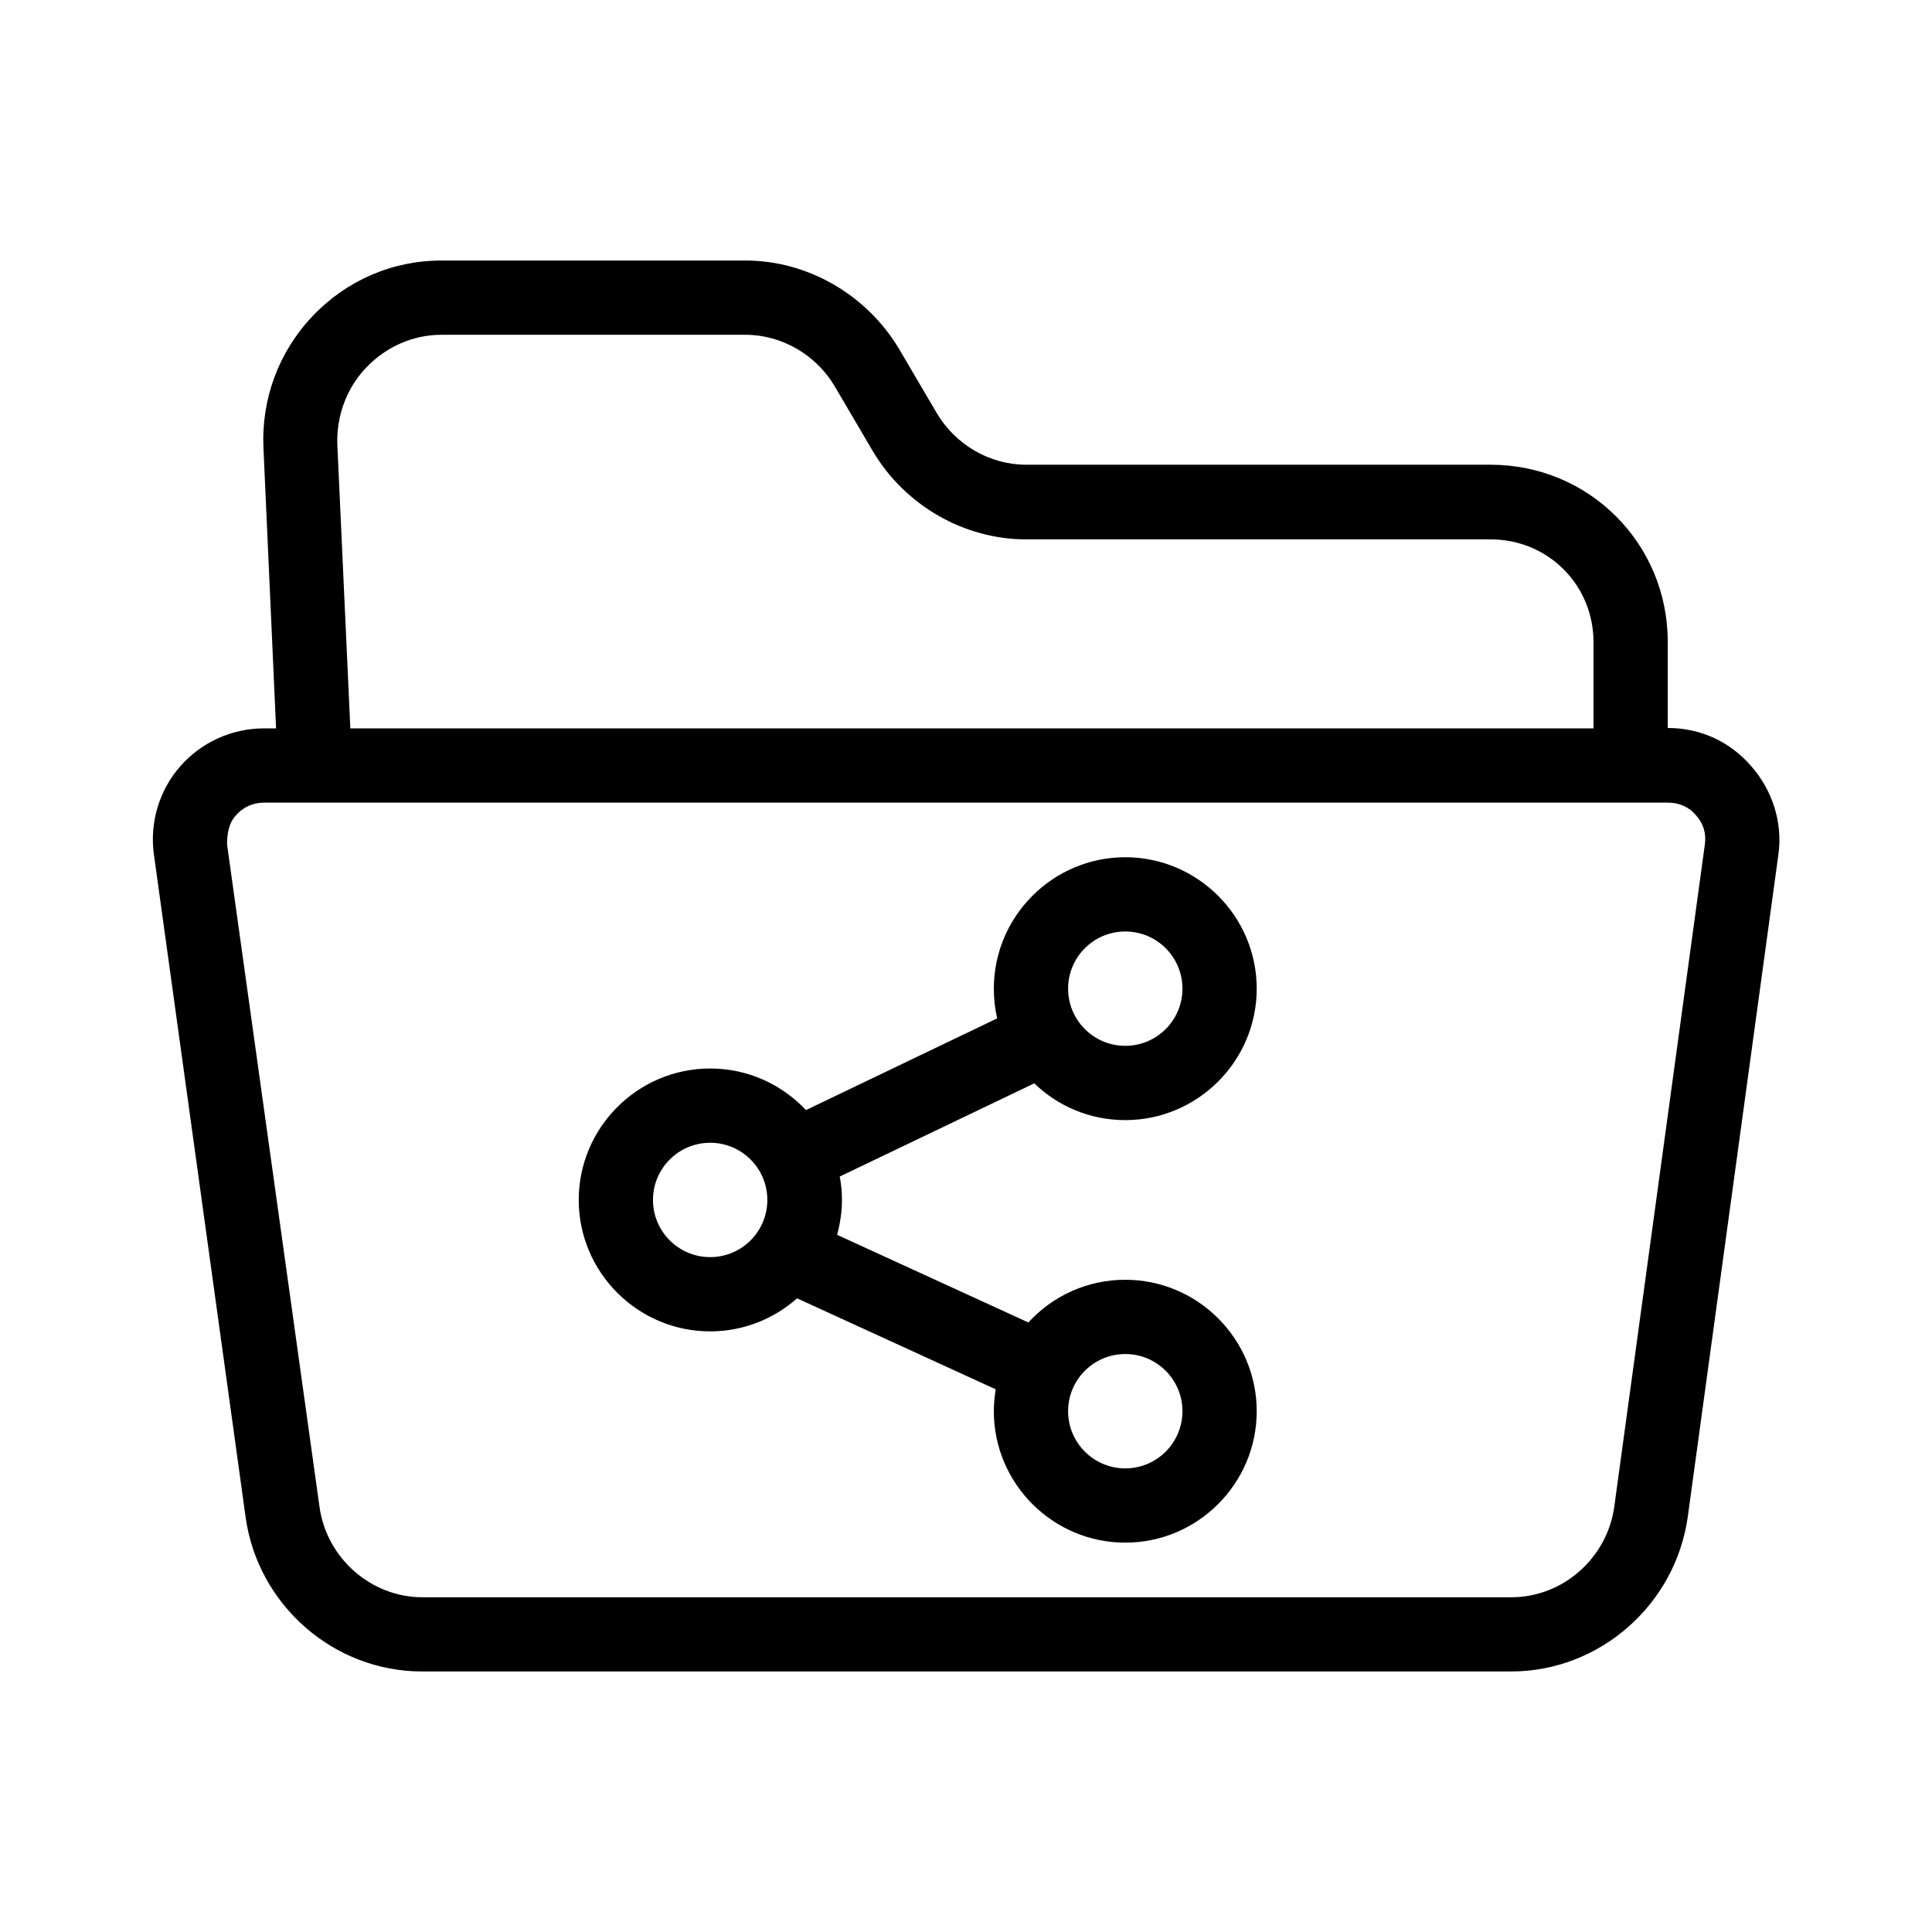
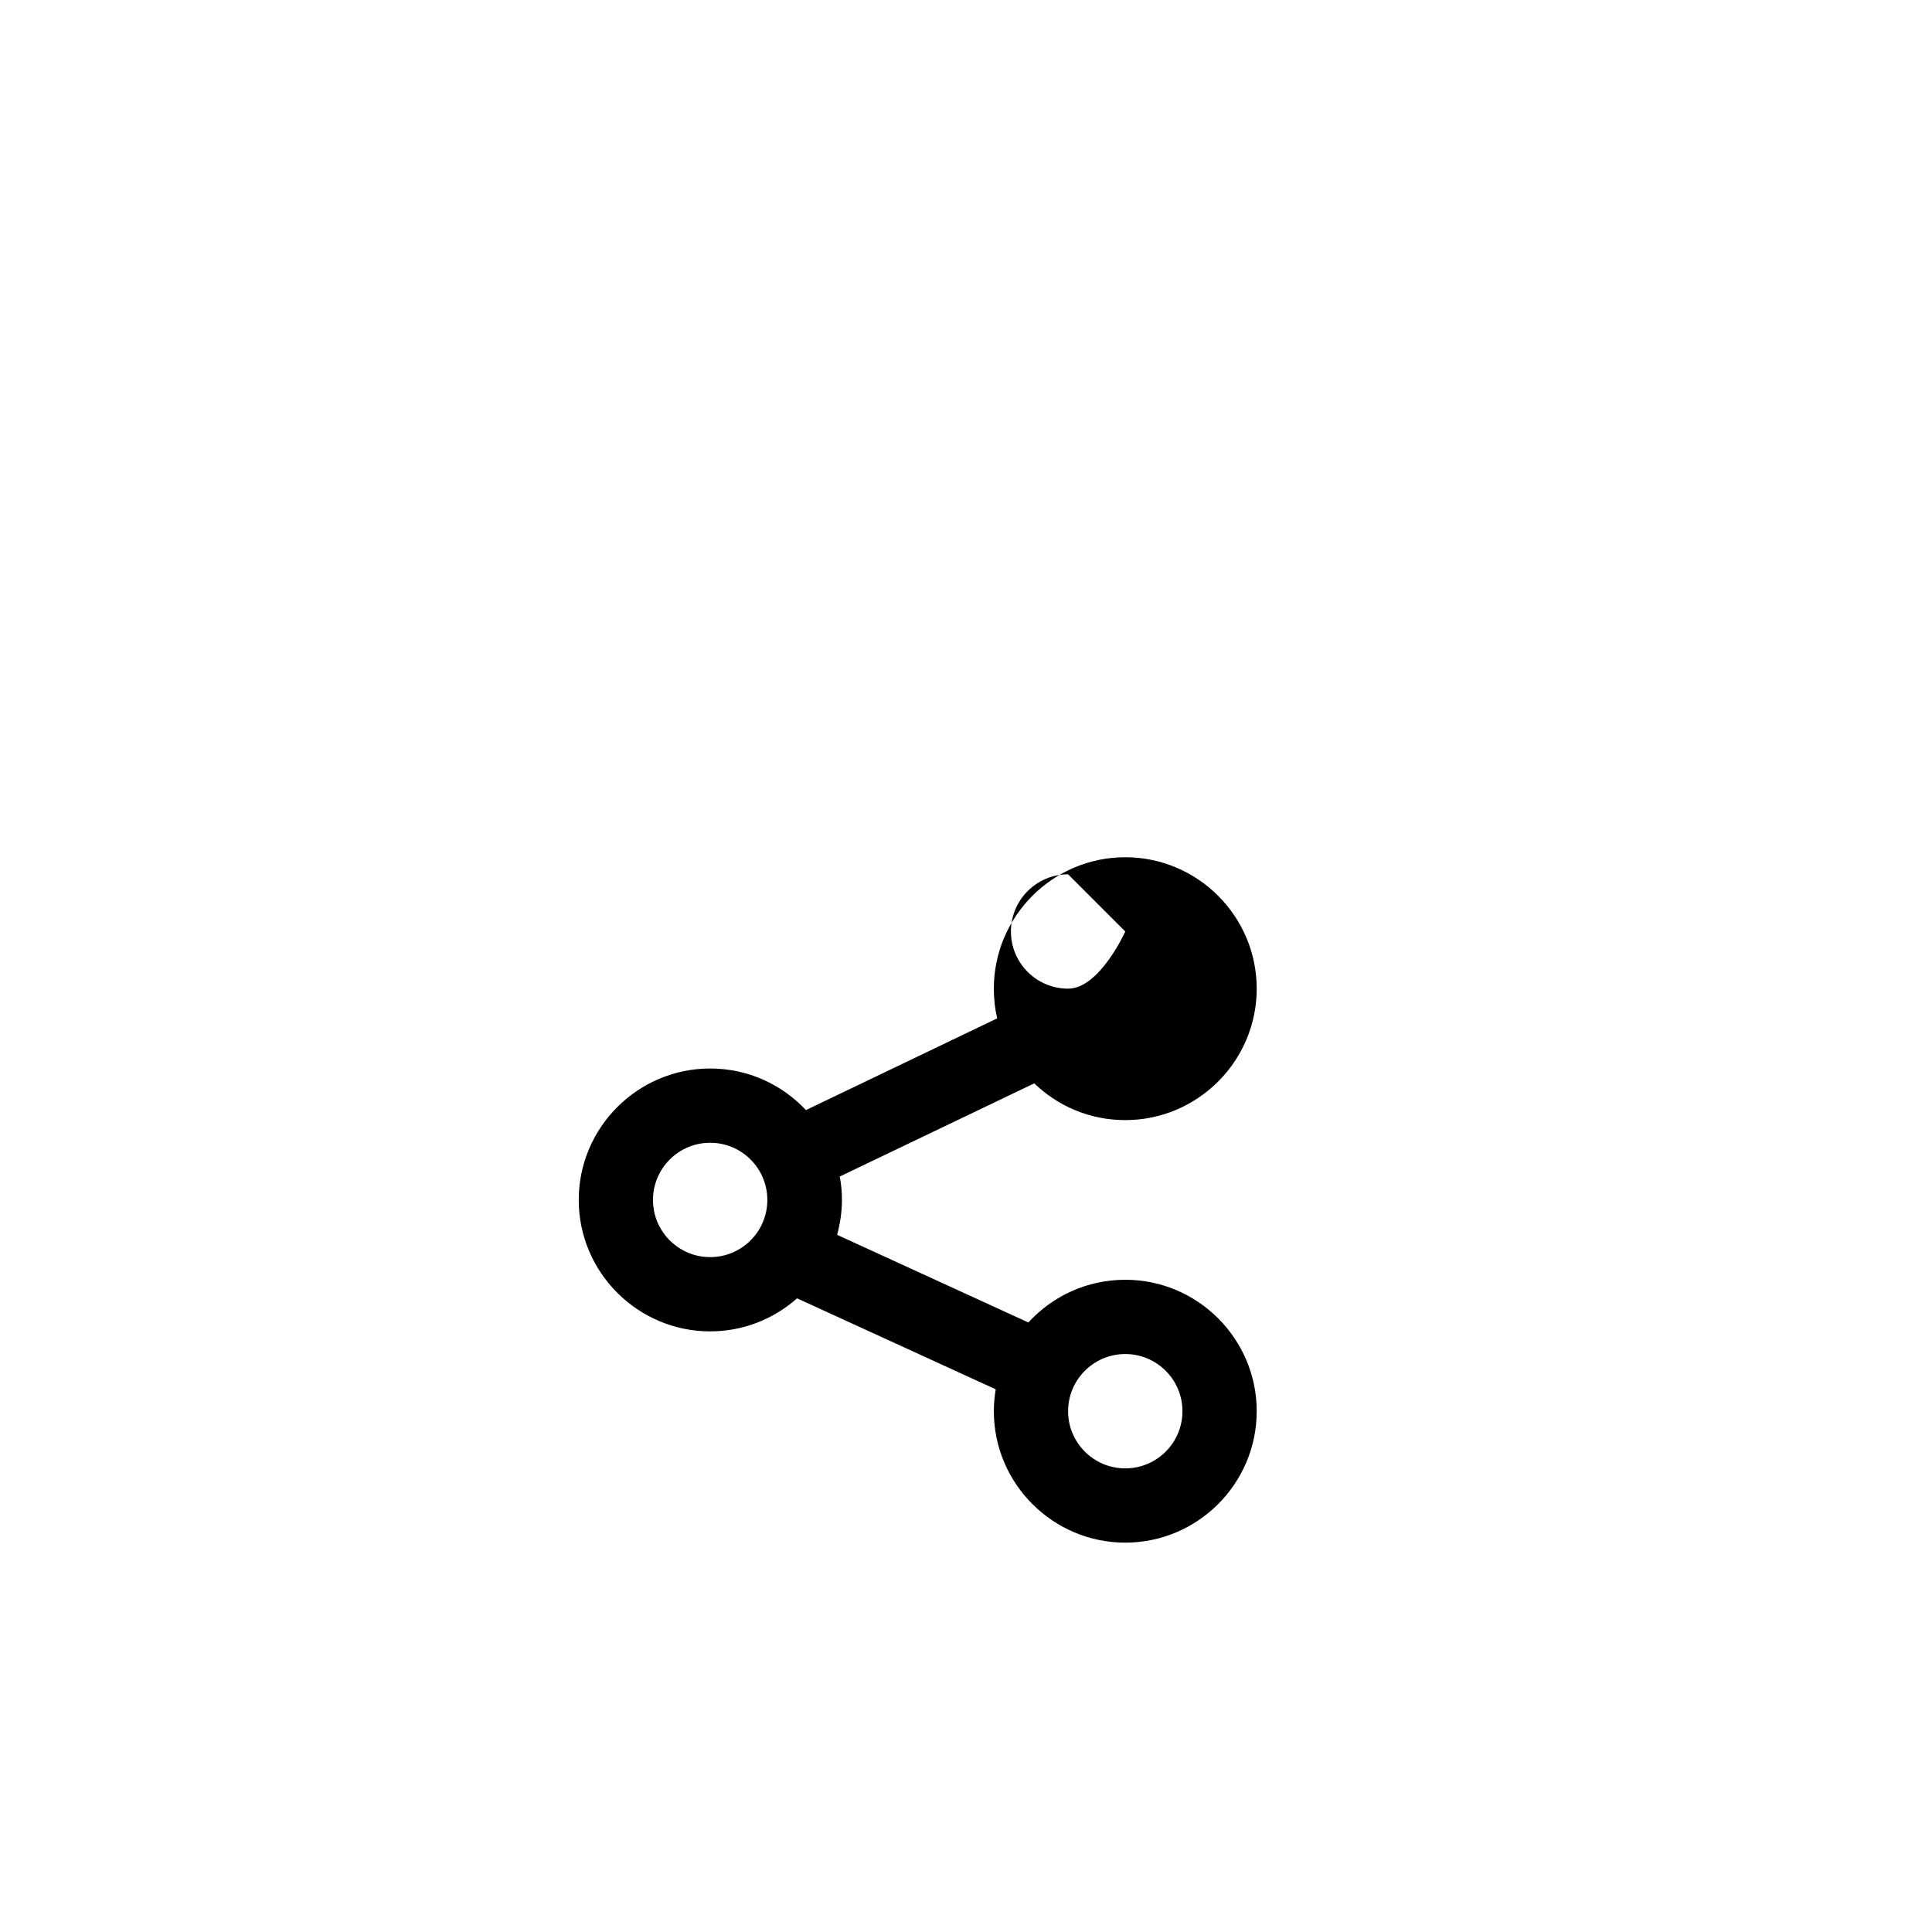
<svg xmlns="http://www.w3.org/2000/svg" fill="#000000" width="800px" height="800px" version="1.1" viewBox="144 144 512 512">
  <g>
-     <path d="m608.11 347.06c-5.512-6.394-13.285-10.137-22.141-10.137v-22.828c0-26.074-20.859-46.938-46.938-46.938h-123.1c-9.645 0-18.695-5.312-23.617-13.578l-10.234-17.418c-8.559-14.07-24.008-23.121-40.539-23.121h-80.59c-12.988 0-25.191 5.312-34.145 14.762-8.953 9.445-13.578 21.941-12.988 34.934l3.344 74.293-3.144-0.004c-8.562 0-16.629 3.641-22.238 10.035-5.609 6.394-8.168 14.957-6.988 23.418l24.305 175.64c3.246 23.223 23.32 40.836 46.738 40.836h288.61c23.52 0 43.59-17.711 46.84-41.031l24.008-175.45c1.184-8.461-1.574-17.02-7.184-23.418zm-367.13-105.58c5.215-5.512 12.398-8.758 19.977-8.758h80.59c9.645 0 18.695 5.312 23.617 13.578l10.234 17.418c8.461 14.168 24.008 23.223 40.539 23.223h123.1c15.152 0 27.258 12.004 27.258 27.258v22.828h-329.45l-3.445-75.078c-0.293-7.578 2.363-14.961 7.578-20.469zm354.83 126.25-24.008 175.55c-1.871 13.578-13.578 24.008-27.258 24.008h-288.61c-13.676 0-25.387-10.43-27.258-23.91l-24.5-175.55c0-2.856 0.395-5.609 2.363-7.773 1.871-2.164 4.527-3.344 7.379-3.344h372.15c2.856 0 5.512 1.082 7.379 3.344 1.969 2.164 2.754 4.824 2.363 7.676z" />
-     <path d="m442.21 440.84c19.188 0 34.832-15.645 34.832-34.832s-15.645-34.832-34.832-34.832-34.832 15.645-34.832 34.832c0 2.754 0.297 5.41 0.887 7.871l-50.676 24.305c-6.394-6.789-15.352-11.02-25.387-11.02-19.188 0-34.832 15.645-34.832 34.832s15.645 34.832 34.832 34.832c8.855 0 16.926-3.344 23.027-8.758l52.641 24.109c-0.297 1.871-0.492 3.836-0.492 5.805 0 19.188 15.645 34.832 34.832 34.832s34.832-15.645 34.832-34.832-15.645-34.832-34.832-34.832c-10.137 0-19.285 4.328-25.684 11.316l-50.676-23.223c0.789-2.953 1.277-6.102 1.277-9.25 0-2.164-0.195-4.231-0.59-6.199l51.562-24.699c6.203 6 14.664 9.742 24.109 9.742zm0-49.988c8.363 0 15.152 6.789 15.152 15.152s-6.789 15.152-15.152 15.152c-8.363 0-15.152-6.789-15.152-15.152s6.789-15.152 15.152-15.152zm-110.01 86.297c-8.363 0-15.152-6.789-15.152-15.152 0-8.363 6.789-15.152 15.152-15.152s15.152 6.789 15.152 15.152c0.004 8.363-6.785 15.152-15.152 15.152zm110.01 25.684c8.363 0 15.152 6.789 15.152 15.152s-6.789 15.152-15.152 15.152c-8.363 0-15.152-6.789-15.152-15.152s6.789-15.152 15.152-15.152z" />
+     <path d="m442.21 440.84c19.188 0 34.832-15.645 34.832-34.832s-15.645-34.832-34.832-34.832-34.832 15.645-34.832 34.832c0 2.754 0.297 5.41 0.887 7.871l-50.676 24.305c-6.394-6.789-15.352-11.02-25.387-11.02-19.188 0-34.832 15.645-34.832 34.832s15.645 34.832 34.832 34.832c8.855 0 16.926-3.344 23.027-8.758l52.641 24.109c-0.297 1.871-0.492 3.836-0.492 5.805 0 19.188 15.645 34.832 34.832 34.832s34.832-15.645 34.832-34.832-15.645-34.832-34.832-34.832c-10.137 0-19.285 4.328-25.684 11.316l-50.676-23.223c0.789-2.953 1.277-6.102 1.277-9.25 0-2.164-0.195-4.231-0.59-6.199l51.562-24.699c6.203 6 14.664 9.742 24.109 9.742zm0-49.988s-6.789 15.152-15.152 15.152c-8.363 0-15.152-6.789-15.152-15.152s6.789-15.152 15.152-15.152zm-110.01 86.297c-8.363 0-15.152-6.789-15.152-15.152 0-8.363 6.789-15.152 15.152-15.152s15.152 6.789 15.152 15.152c0.004 8.363-6.785 15.152-15.152 15.152zm110.01 25.684c8.363 0 15.152 6.789 15.152 15.152s-6.789 15.152-15.152 15.152c-8.363 0-15.152-6.789-15.152-15.152s6.789-15.152 15.152-15.152z" />
  </g>
</svg>